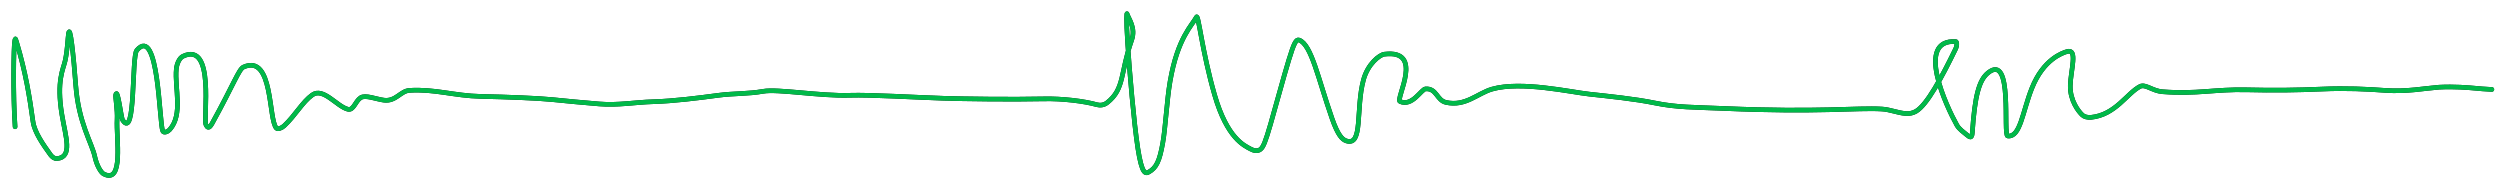
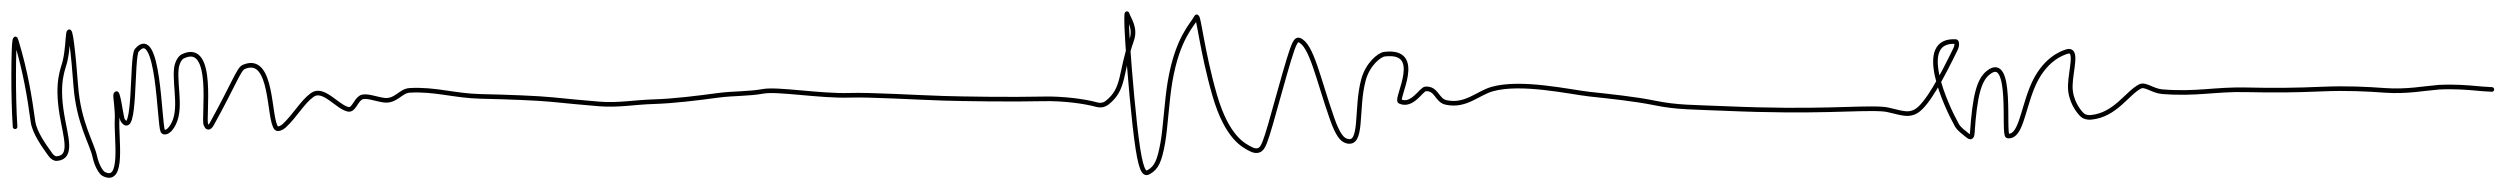
<svg xmlns="http://www.w3.org/2000/svg" fill="none" height="100%" overflow="visible" preserveAspectRatio="none" style="display: block;" viewBox="0 0 183 14" width="100%">
  <g id="Vector 1">
    <path d="M1.104 9.278C0.944 6.978 0.997 3.321 1.077 3.004C1.115 2.852 1.104 2.715 1.21 3.068C1.887 5.321 2.171 7.14 2.415 8.901C2.526 9.697 3.189 10.626 3.698 11.332C3.812 11.489 3.992 11.621 4.153 11.609C5.358 11.523 4.798 10.002 4.531 8.389C4.119 5.896 4.637 5.061 4.77 4.439C4.95 3.601 4.958 2.826 5.011 2.479C5.132 1.687 5.385 4.087 5.546 6.261C5.748 8.991 6.721 10.454 6.938 11.456C7.097 12.188 7.42 12.643 7.58 12.727C9.091 13.521 8.491 10.111 8.571 8.734C8.608 8.102 8.44 7.092 8.465 6.967C8.599 6.296 8.865 8.615 8.972 8.781C9.959 10.319 9.614 4.151 10.014 3.68C11.629 1.779 11.648 9.026 11.915 9.592C11.996 9.764 12.287 9.639 12.423 9.487C13.421 8.371 12.772 6.441 12.906 5.049C12.945 4.646 13.145 4.238 13.386 4.122C15.762 2.983 14.86 8.641 15.073 9.123C15.167 9.334 15.287 9.469 15.527 9.034C17.117 6.153 17.482 5.059 17.829 4.906C20.028 3.938 19.623 8.75 20.238 9.387C20.335 9.488 20.638 9.363 20.8 9.211C21.614 8.451 22.138 7.462 22.86 6.948C23.661 6.377 24.652 7.787 25.457 7.995C25.884 8.106 25.993 7.432 26.393 7.156C26.734 6.92 27.544 7.263 28.105 7.333C28.979 7.443 29.311 6.658 29.977 6.616C31.816 6.501 33.266 7.016 35.195 7.057C37.123 7.099 39.372 7.181 40.444 7.292C41.515 7.402 42.689 7.512 43.869 7.609C45.245 7.722 46.437 7.486 47.829 7.444C49.339 7.399 51.036 7.183 52.593 6.975C53.687 6.83 54.788 6.88 55.86 6.685C56.93 6.491 60.013 7.044 62.202 6.975C63.728 6.927 66.918 7.126 69.081 7.195C70.421 7.238 74.032 7.292 76.415 7.237C77.754 7.206 79.357 7.401 80.296 7.664C80.52 7.726 80.802 7.706 81.045 7.515C82.338 6.495 81.984 5.367 82.839 2.928C83.151 2.036 82.63 1.419 82.494 1.002C82.485 0.974 82.415 1.218 82.546 3.202C82.678 5.185 82.996 8.954 83.292 10.868C83.589 12.783 83.854 12.728 84.096 12.591C84.652 12.276 84.875 11.791 85.115 10.463C85.315 9.356 85.408 7.36 85.649 5.964C86.206 2.733 87.284 1.833 87.578 1.251C87.724 0.963 87.976 3.714 88.91 6.952C89.831 10.139 91.083 10.656 91.537 10.904C91.759 11.026 92.043 11.098 92.259 10.935C92.475 10.772 92.634 10.363 93.008 9.073C93.381 7.783 93.964 5.625 94.344 4.377C94.724 3.129 94.883 2.856 95.097 2.933C96.003 3.262 96.485 5.756 97.502 8.666C97.938 9.914 98.257 10.215 98.55 10.313C99.797 10.725 99.222 7.989 99.807 5.839C100.124 4.674 100.986 4.01 101.333 3.967C104.32 3.597 102.11 7.263 102.484 7.429C103.382 7.828 104.038 6.521 104.358 6.505C105.184 6.466 105.16 7.346 105.854 7.498C107.282 7.812 108.157 6.825 109.227 6.521C111.347 5.917 114.952 6.739 116.346 6.891C117.749 7.045 119.661 7.236 121.136 7.539C122.767 7.875 124 7.843 126.211 7.94C133.13 8.243 135.922 7.871 137.758 7.981C138.35 8.016 138.883 8.257 139.497 8.312C139.789 8.339 140.058 8.259 140.248 8.149C141.067 7.673 142.139 5.653 143.14 3.601C143.299 3.274 143.222 3.048 143.169 3.044C140.178 2.857 142.47 7.779 143.245 9.164C143.409 9.456 143.752 9.687 143.968 9.869C144.184 10.05 144.343 10.159 144.372 9.724C144.555 6.966 144.877 5.862 145.519 5.336C147.392 3.801 146.592 9.912 146.966 9.955C147.891 10.061 148.036 8.212 148.73 6.463C149.577 4.327 150.981 3.872 151.302 3.775C152.118 3.528 151.572 5.135 151.545 6.266C151.518 7.372 152.16 8.173 152.427 8.421C152.557 8.543 152.799 8.615 153.067 8.589C154.848 8.415 155.688 6.827 156.651 6.329C157.037 6.13 157.565 6.656 158.284 6.713C160.823 6.911 162.11 6.519 164.463 6.574C166.465 6.622 168.051 6.603 169.978 6.52C171.755 6.443 173.245 6.519 174.584 6.616C176.178 6.731 177.475 6.464 178.546 6.382C179.671 6.326 180.635 6.409 181.249 6.464C181.545 6.492 181.81 6.519 182.405 6.547" stroke="black" stroke-linecap="round" stroke-width="0.338" />
-     <path d="M1.104 9.278C0.944 6.978 0.997 3.321 1.077 3.004C1.115 2.852 1.104 2.715 1.21 3.068C1.887 5.321 2.171 7.14 2.415 8.901C2.526 9.697 3.189 10.626 3.698 11.332C3.812 11.489 3.992 11.621 4.153 11.609C5.358 11.523 4.798 10.002 4.531 8.389C4.119 5.896 4.637 5.061 4.77 4.439C4.95 3.601 4.958 2.826 5.011 2.479C5.132 1.687 5.385 4.087 5.546 6.261C5.748 8.991 6.721 10.454 6.938 11.456C7.097 12.188 7.42 12.643 7.58 12.727C9.091 13.521 8.491 10.111 8.571 8.734C8.608 8.102 8.44 7.092 8.465 6.967C8.599 6.296 8.865 8.615 8.972 8.781C9.959 10.319 9.614 4.151 10.014 3.68C11.629 1.779 11.648 9.026 11.915 9.592C11.996 9.764 12.287 9.639 12.423 9.487C13.421 8.371 12.772 6.441 12.906 5.049C12.945 4.646 13.145 4.238 13.386 4.122C15.762 2.983 14.86 8.641 15.073 9.123C15.167 9.334 15.287 9.469 15.527 9.034C17.117 6.153 17.482 5.059 17.829 4.906C20.028 3.938 19.623 8.75 20.238 9.387C20.335 9.488 20.638 9.363 20.8 9.211C21.614 8.451 22.138 7.462 22.86 6.948C23.661 6.377 24.652 7.787 25.457 7.995C25.884 8.106 25.993 7.432 26.393 7.156C26.734 6.92 27.544 7.263 28.105 7.333C28.979 7.443 29.311 6.658 29.977 6.616C31.816 6.501 33.266 7.016 35.195 7.057C37.123 7.099 39.372 7.181 40.444 7.292C41.515 7.402 42.689 7.512 43.869 7.609C45.245 7.722 46.437 7.486 47.829 7.444C49.339 7.399 51.036 7.183 52.593 6.975C53.687 6.83 54.788 6.88 55.86 6.685C56.93 6.491 60.013 7.044 62.202 6.975C63.728 6.927 66.918 7.126 69.081 7.195C70.421 7.238 74.032 7.292 76.415 7.237C77.754 7.206 79.357 7.401 80.296 7.664C80.52 7.726 80.802 7.706 81.045 7.515C82.338 6.495 81.984 5.367 82.839 2.928C83.151 2.036 82.63 1.419 82.494 1.002C82.485 0.974 82.415 1.218 82.546 3.202C82.678 5.185 82.996 8.954 83.292 10.868C83.589 12.783 83.854 12.728 84.096 12.591C84.652 12.276 84.875 11.791 85.115 10.463C85.315 9.356 85.408 7.36 85.649 5.964C86.206 2.733 87.284 1.833 87.578 1.251C87.724 0.963 87.976 3.714 88.91 6.952C89.831 10.139 91.083 10.656 91.537 10.904C91.759 11.026 92.043 11.098 92.259 10.935C92.475 10.772 92.634 10.363 93.008 9.073C93.381 7.783 93.964 5.625 94.344 4.377C94.724 3.129 94.883 2.856 95.097 2.933C96.003 3.262 96.485 5.756 97.502 8.666C97.938 9.914 98.257 10.215 98.55 10.313C99.797 10.725 99.222 7.989 99.807 5.839C100.124 4.674 100.986 4.01 101.333 3.967C104.32 3.597 102.11 7.263 102.484 7.429C103.382 7.828 104.038 6.521 104.358 6.505C105.184 6.466 105.16 7.346 105.854 7.498C107.282 7.812 108.157 6.825 109.227 6.521C111.347 5.917 114.952 6.739 116.346 6.891C117.749 7.045 119.661 7.236 121.136 7.539C122.767 7.875 124 7.843 126.211 7.94C133.13 8.243 135.922 7.871 137.758 7.981C138.35 8.016 138.883 8.257 139.497 8.312C139.789 8.339 140.058 8.259 140.248 8.149C141.067 7.673 142.139 5.653 143.14 3.601C143.299 3.274 143.222 3.048 143.169 3.044C140.178 2.857 142.47 7.779 143.245 9.164C143.409 9.456 143.752 9.687 143.968 9.869C144.184 10.05 144.343 10.159 144.372 9.724C144.555 6.966 144.877 5.862 145.519 5.336C147.392 3.801 146.592 9.912 146.966 9.955C147.891 10.061 148.036 8.212 148.73 6.463C149.577 4.327 150.981 3.872 151.302 3.775C152.118 3.528 151.572 5.135 151.545 6.266C151.518 7.372 152.16 8.173 152.427 8.421C152.557 8.543 152.799 8.615 153.067 8.589C154.848 8.415 155.688 6.827 156.651 6.329C157.037 6.13 157.565 6.656 158.284 6.713C160.823 6.911 162.11 6.519 164.463 6.574C166.465 6.622 168.051 6.603 169.978 6.52C171.755 6.443 173.245 6.519 174.584 6.616C176.178 6.731 177.475 6.464 178.546 6.382C179.671 6.326 180.635 6.409 181.249 6.464C181.545 6.492 181.81 6.519 182.405 6.547" stroke="#00C950" stroke-linecap="round" stroke-opacity="0.92" stroke-width="0.338" />
  </g>
</svg>